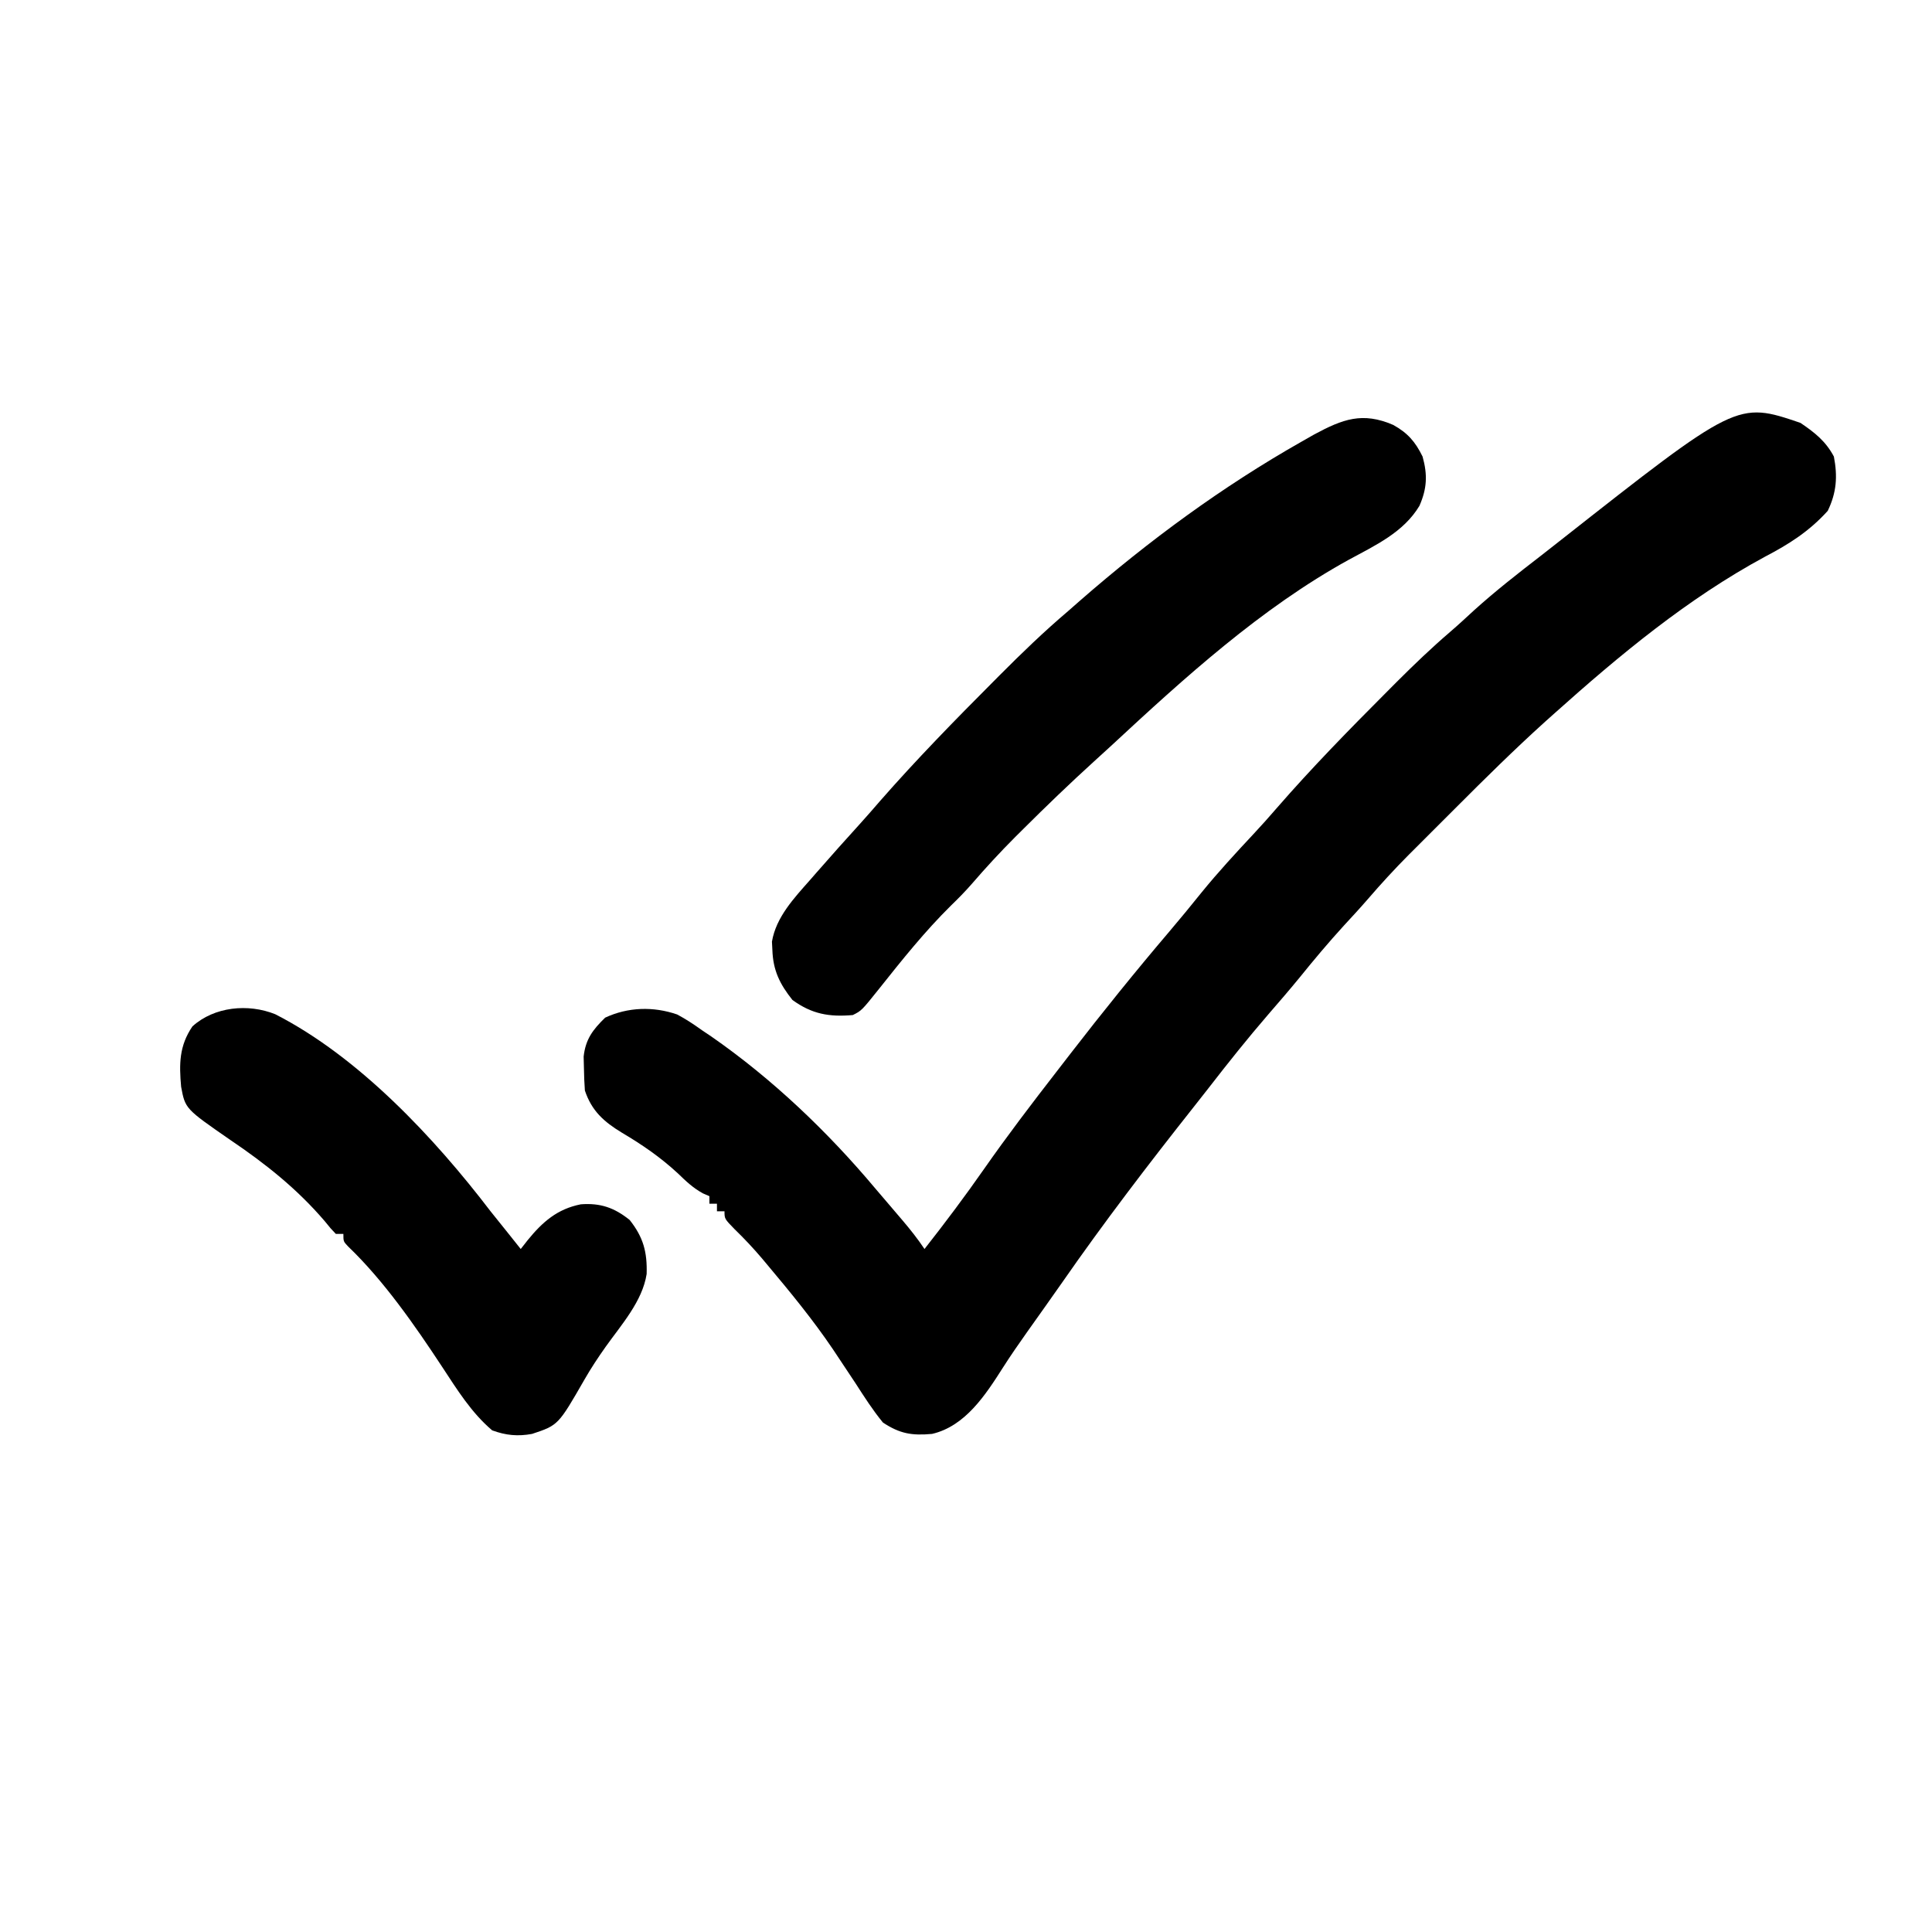
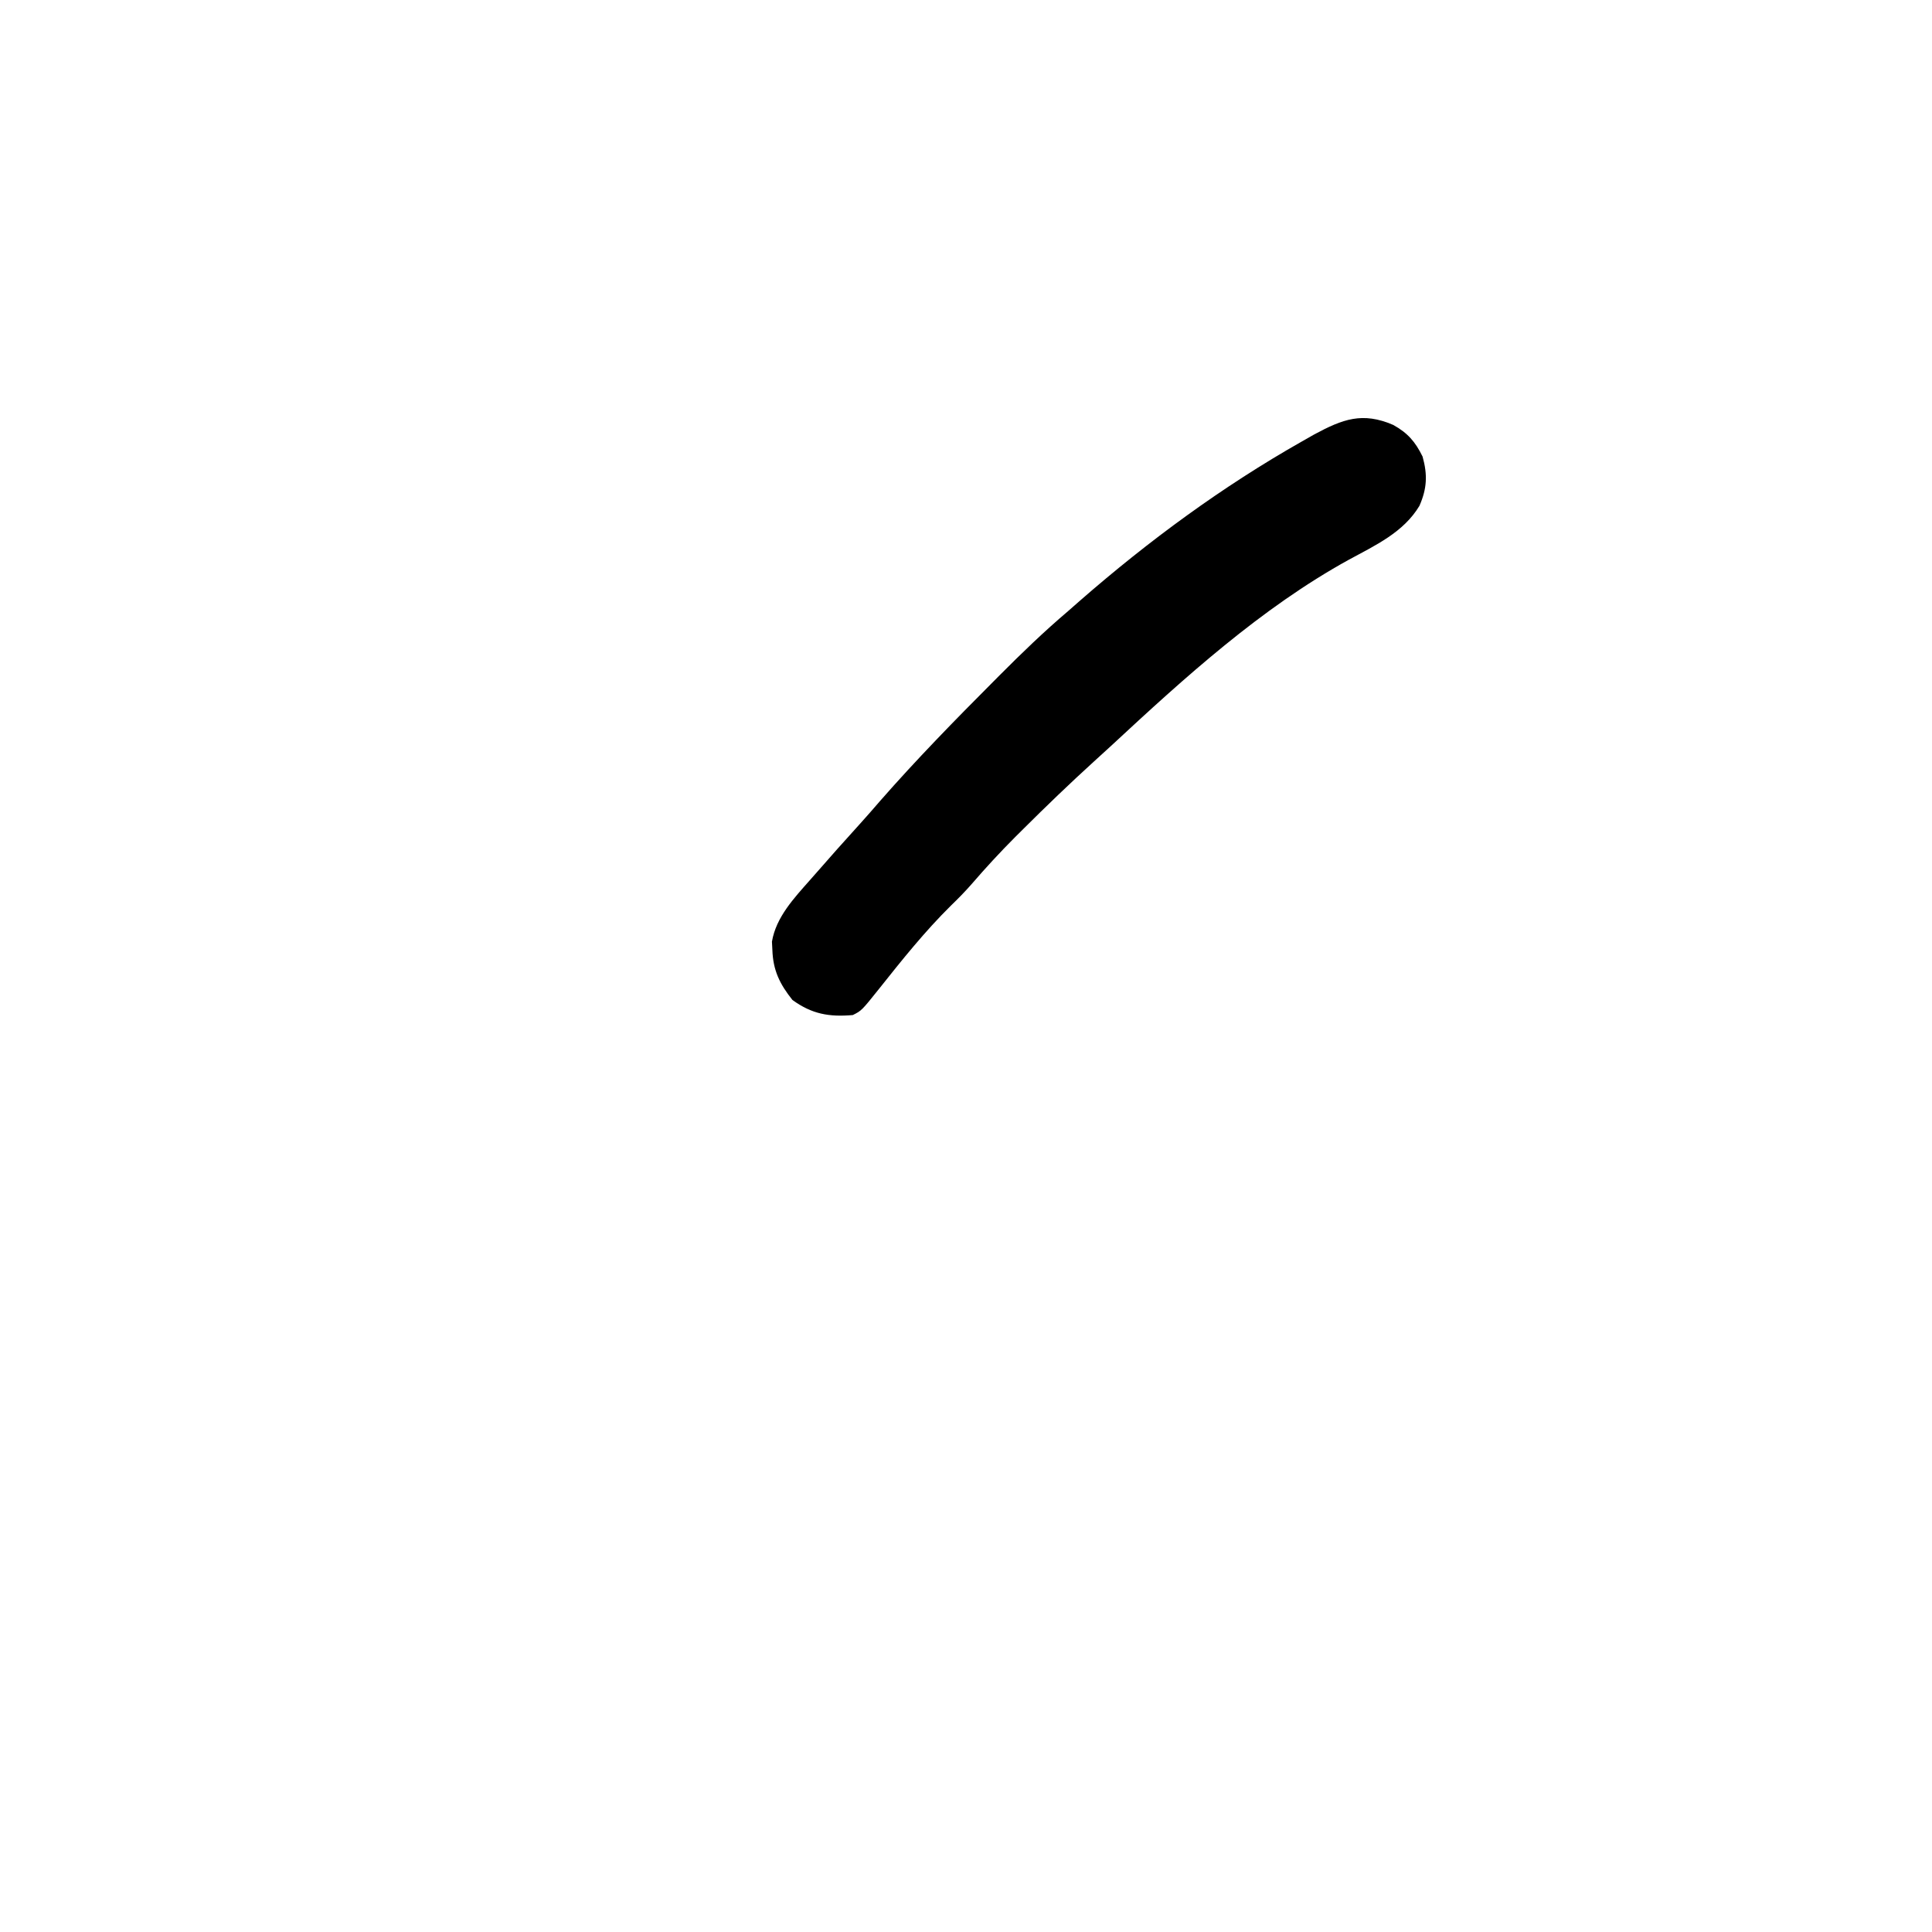
<svg xmlns="http://www.w3.org/2000/svg" version="1.1" width="512" height="512">
-   <path d="M0 0 C3.766 2.538 6.728 4.872 8.875 8.938 C9.886 14.217 9.584 18.465 7.25 23.312 C2.306 28.777 -2.984 32.12 -9.438 35.5 C-29.834 46.526 -47.904 61.524 -65.125 76.938 C-65.969 77.692 -66.814 78.447 -67.683 79.224 C-75.807 86.573 -83.585 94.243 -91.318 102 C-93.448 104.136 -95.584 106.266 -97.721 108.396 C-99.102 109.778 -100.483 111.16 -101.863 112.543 C-102.489 113.167 -103.116 113.791 -103.761 114.434 C-107.529 118.222 -111.111 122.127 -114.6 126.174 C-116.681 128.581 -118.841 130.913 -121 133.25 C-125.07 137.713 -128.927 142.3 -132.719 147 C-135.423 150.301 -138.206 153.525 -141 156.75 C-146.469 163.085 -151.663 169.603 -156.788 176.218 C-158.082 177.883 -159.386 179.539 -160.695 181.191 C-172.77 196.442 -184.571 211.879 -195.672 227.855 C-197.187 230.027 -198.717 232.188 -200.25 234.348 C-200.768 235.078 -201.286 235.808 -201.82 236.56 C-202.846 238.005 -203.872 239.449 -204.898 240.893 C-207.12 244.034 -209.308 247.181 -211.375 250.426 C-215.923 257.559 -221.314 265.904 -230.125 267.938 C-235.468 268.423 -238.644 267.89 -243.125 264.938 C-245.82 261.66 -248.081 258.128 -250.375 254.562 C-251.706 252.554 -253.039 250.548 -254.375 248.543 C-255.018 247.574 -255.661 246.605 -256.324 245.607 C-261.669 237.684 -267.738 230.317 -273.875 223 C-274.311 222.48 -274.747 221.96 -275.196 221.424 C-277.505 218.711 -279.897 216.158 -282.453 213.684 C-285.125 210.938 -285.125 210.938 -285.125 208.938 C-285.785 208.938 -286.445 208.938 -287.125 208.938 C-287.125 208.278 -287.125 207.618 -287.125 206.938 C-287.785 206.938 -288.445 206.938 -289.125 206.938 C-289.125 206.278 -289.125 205.618 -289.125 204.938 C-289.695 204.691 -290.265 204.445 -290.852 204.191 C-293.5 202.731 -295.326 200.978 -297.5 198.875 C-302.105 194.62 -306.929 191.301 -312.302 188.121 C-317.099 185.215 -320.33 182.323 -322.125 176.938 C-322.27 174.983 -322.346 173.022 -322.375 171.062 C-322.401 170.034 -322.427 169.005 -322.453 167.945 C-321.951 163.342 -320.012 160.801 -316.75 157.625 C-310.718 154.817 -304.001 154.6 -297.668 156.785 C-295.345 158.02 -293.262 159.403 -291.125 160.938 C-290.31 161.484 -289.496 162.031 -288.656 162.594 C-272.486 173.818 -257.758 187.87 -245.125 202.938 C-244.195 204.028 -243.264 205.118 -242.332 206.207 C-241.325 207.388 -240.319 208.569 -239.312 209.75 C-238.832 210.314 -238.351 210.878 -237.855 211.459 C-235.798 213.888 -233.893 216.285 -232.125 218.938 C-226.659 211.984 -221.373 204.942 -216.312 197.688 C-210.171 188.903 -203.695 180.405 -197.125 171.938 C-195.919 170.376 -194.713 168.815 -193.508 167.254 C-184.976 156.223 -176.245 145.393 -167.208 134.772 C-164.315 131.367 -161.487 127.92 -158.688 124.438 C-154.308 119.052 -149.625 113.989 -144.891 108.918 C-142.796 106.672 -140.752 104.393 -138.75 102.062 C-129.516 91.447 -119.683 81.395 -109.75 71.438 C-108.36 70.04 -108.36 70.04 -106.941 68.615 C-102.361 64.045 -97.731 59.603 -92.819 55.391 C-90.664 53.542 -88.586 51.614 -86.5 49.688 C-80.855 44.595 -74.905 39.941 -68.888 35.302 C-67.206 34 -65.535 32.686 -63.867 31.367 C-16.758 -5.698 -16.758 -5.698 0 0 Z " fill="#000000" transform="translate(477.125,112.062)" />
-   <path d="M0 0 C3.801 2.128 5.808 4.413 7.75 8.375 C9.099 13.232 8.915 16.855 6.922 21.41 C2.72 28.455 -4.805 31.91 -11.766 35.692 C-35.051 48.508 -55.392 67.026 -74.773 85.011 C-76.269 86.393 -77.776 87.762 -79.285 89.129 C-85.719 94.975 -91.967 100.989 -98.125 107.125 C-98.826 107.822 -99.528 108.519 -100.251 109.237 C-104.242 113.24 -108.035 117.354 -111.727 121.634 C-113.483 123.642 -115.331 125.522 -117.25 127.375 C-124.18 134.225 -130.194 141.755 -136.25 149.375 C-140.917 155.208 -140.917 155.208 -143.25 156.375 C-149.526 156.916 -154.078 156.125 -159.25 152.375 C-162.619 148.142 -164.383 144.528 -164.562 139.125 C-164.619 138.034 -164.619 138.034 -164.676 136.922 C-163.589 130.422 -158.794 125.351 -154.562 120.562 C-154.035 119.956 -153.508 119.35 -152.964 118.726 C-149.103 114.303 -145.189 109.929 -141.242 105.582 C-139.488 103.639 -137.77 101.671 -136.062 99.688 C-126.421 88.678 -116.207 78.231 -105.875 67.875 C-105.359 67.357 -104.844 66.838 -104.312 66.304 C-98.472 60.441 -92.563 54.734 -86.25 49.375 C-85.167 48.426 -84.085 47.476 -83.004 46.523 C-64.803 30.646 -45.279 16.291 -24.25 4.375 C-22.605 3.439 -22.605 3.439 -20.926 2.484 C-13.415 -1.549 -8.169 -3.544 0 0 Z " fill="#000000" transform="translate(369.25,112.625)" />
-   <path d="M0 0 C22.123 11.28 42.22 32.778 57.069 52.224 C58.587 54.122 60.107 56.018 61.631 57.911 C62.778 59.348 63.924 60.785 65.069 62.224 C65.672 61.454 66.275 60.684 66.897 59.892 C70.869 55.012 74.769 51.616 80.987 50.38 C86.207 49.988 89.895 51.279 93.944 54.536 C97.582 59.138 98.608 63.043 98.436 68.849 C97.316 76.094 91.712 82.315 87.581 88.127 C85.588 90.946 83.708 93.774 81.991 96.771 C75.009 108.919 75.009 108.919 68.069 111.224 C64.293 111.917 61.146 111.618 57.506 110.286 C52.001 105.627 48.187 99.457 44.256 93.474 C37.06 82.54 28.781 70.609 19.315 61.544 C18.069 60.224 18.069 60.224 18.069 58.224 C17.409 58.224 16.749 58.224 16.069 58.224 C14.729 56.825 14.729 56.825 13.131 54.849 C5.8 46.277 -2.611 39.591 -11.9 33.321 C-23.846 25.054 -23.846 25.054 -24.931 19.224 C-25.469 13.197 -25.458 8.387 -21.931 3.224 C-16.16 -2.007 -7.167 -2.881 0 0 Z " fill="#000000" transform="translate(72.931,268.776)" />
+   <path d="M0 0 C3.801 2.128 5.808 4.413 7.75 8.375 C9.099 13.232 8.915 16.855 6.922 21.41 C2.72 28.455 -4.805 31.91 -11.766 35.692 C-35.051 48.508 -55.392 67.026 -74.773 85.011 C-76.269 86.393 -77.776 87.762 -79.285 89.129 C-85.719 94.975 -91.967 100.989 -98.125 107.125 C-98.826 107.822 -99.528 108.519 -100.251 109.237 C-104.242 113.24 -108.035 117.354 -111.727 121.634 C-113.483 123.642 -115.331 125.522 -117.25 127.375 C-124.18 134.225 -130.194 141.755 -136.25 149.375 C-140.917 155.208 -140.917 155.208 -143.25 156.375 C-149.526 156.916 -154.078 156.125 -159.25 152.375 C-162.619 148.142 -164.383 144.528 -164.562 139.125 C-164.619 138.034 -164.619 138.034 -164.676 136.922 C-163.589 130.422 -158.794 125.351 -154.562 120.562 C-149.103 114.303 -145.189 109.929 -141.242 105.582 C-139.488 103.639 -137.77 101.671 -136.062 99.688 C-126.421 88.678 -116.207 78.231 -105.875 67.875 C-105.359 67.357 -104.844 66.838 -104.312 66.304 C-98.472 60.441 -92.563 54.734 -86.25 49.375 C-85.167 48.426 -84.085 47.476 -83.004 46.523 C-64.803 30.646 -45.279 16.291 -24.25 4.375 C-22.605 3.439 -22.605 3.439 -20.926 2.484 C-13.415 -1.549 -8.169 -3.544 0 0 Z " fill="#000000" transform="translate(369.25,112.625)" />
</svg>